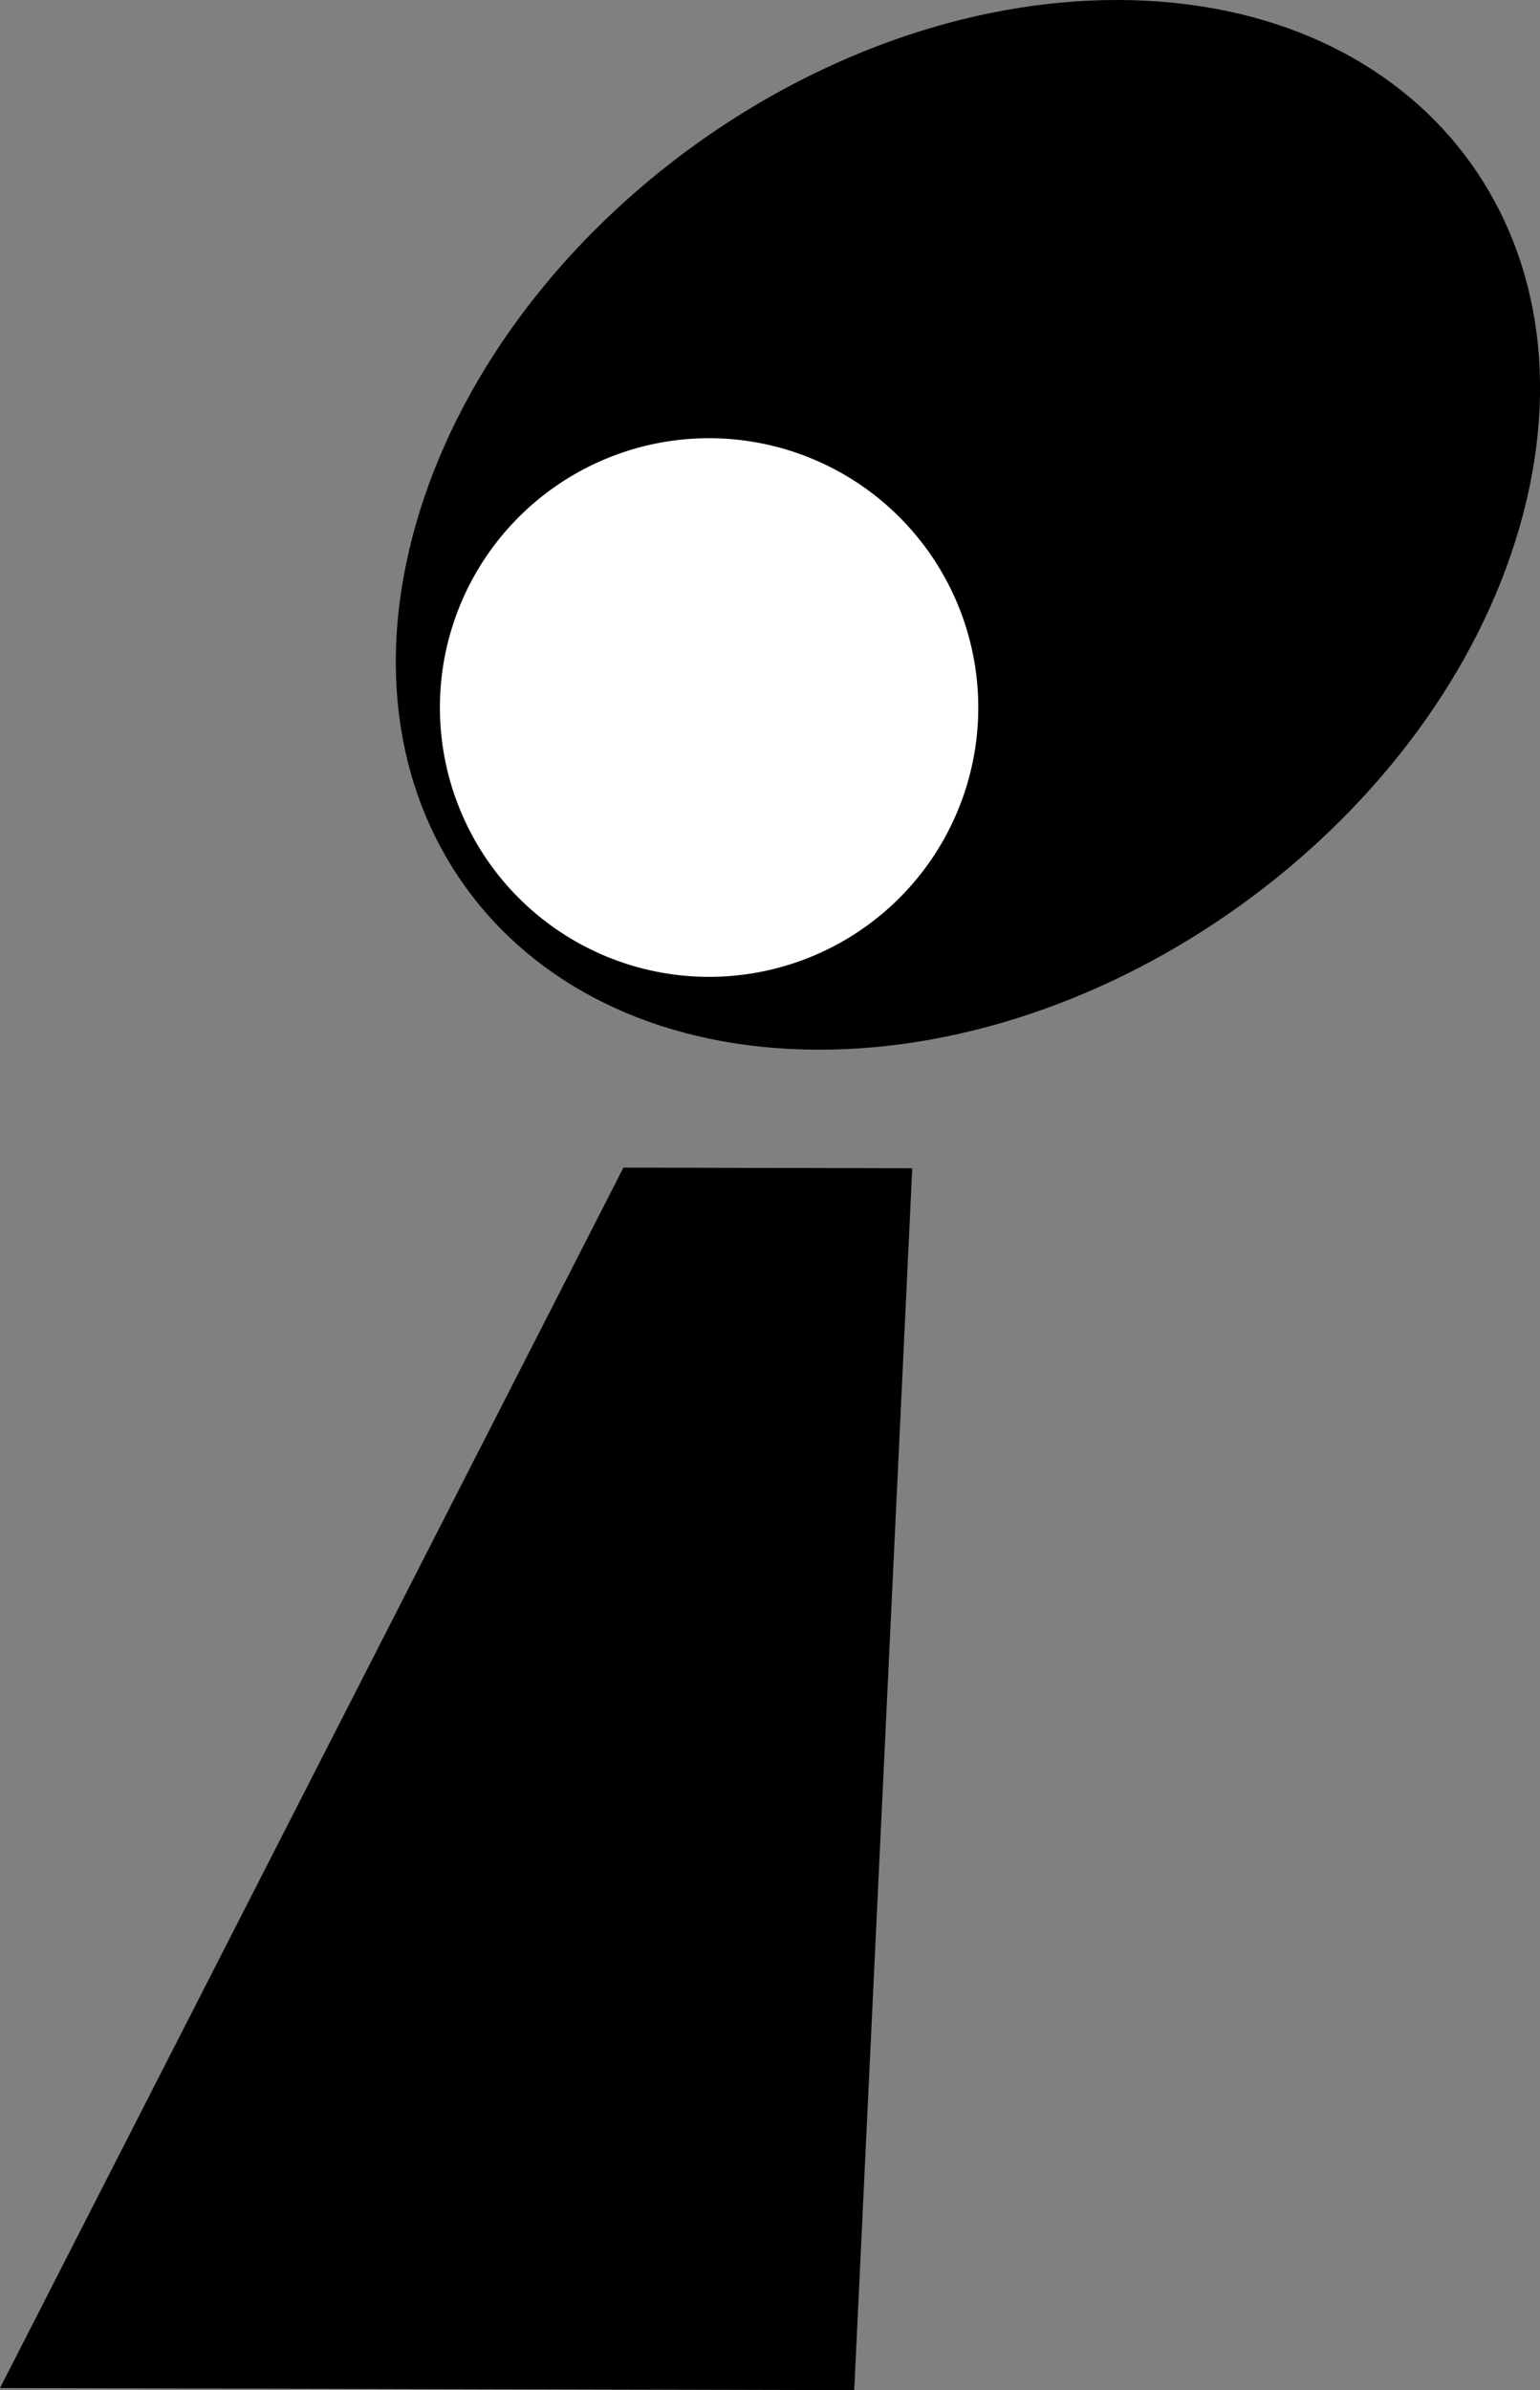
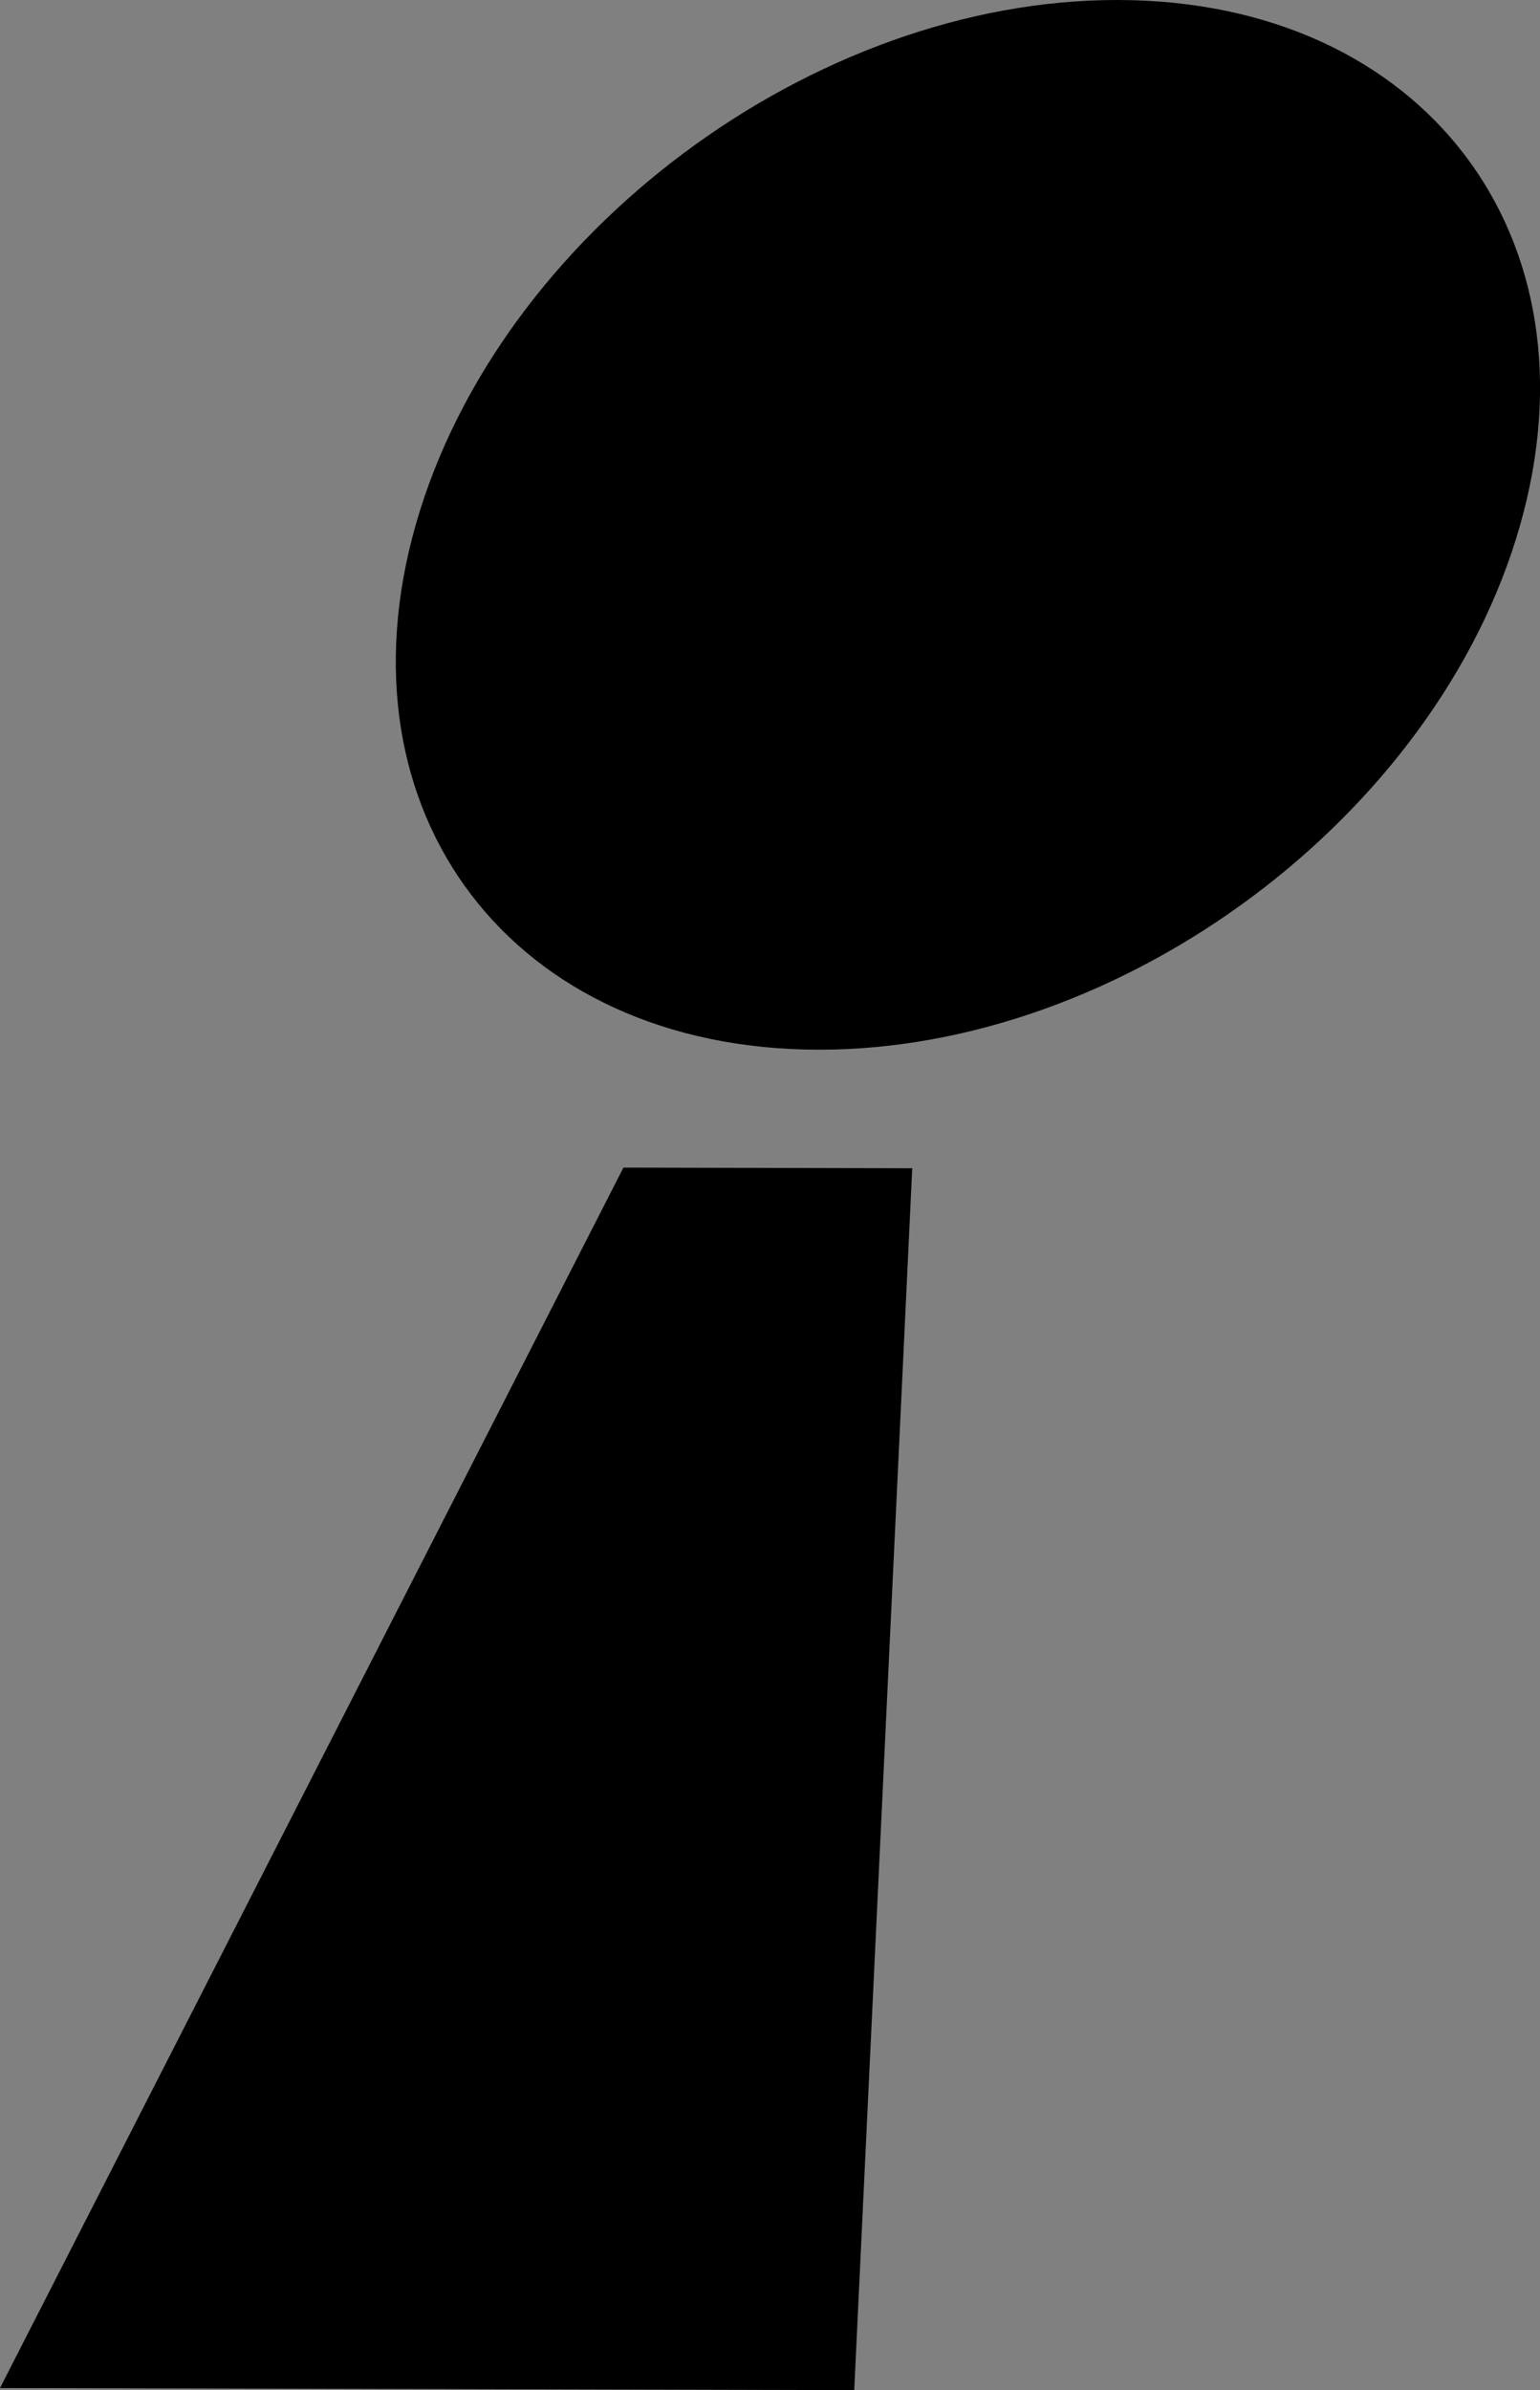
<svg xmlns="http://www.w3.org/2000/svg" width="47.015" height="72.934" viewBox="0 0 47.015 72.934">
  <rect x="0" y="0" width="47.015" height="72.934" fill="#808080" stroke="none" />
  <g id="グループ_1359" data-name="グループ 1359" transform="translate(-446.73 -1227.067)">
    <path id="パス_21" data-name="パス 21" d="M27.85,71.87l-8.817-.02L0,109.091l26.079.064Z" transform="translate(446.73 1190.846)" />
    <path id="パス_22" data-name="パス 22" d="M58.248,16.055c-2.528,8.841-12.127,16-21.433,15.976s-14.8-7.209-12.265-16.05S36.681-.02,45.987,0,60.781,7.209,58.248,16.055Z" transform="translate(434.881 1227.067)" />
-     <path id="パス_23" data-name="パス 23" d="M43.366,35.208a8.218,8.218,0,1,1-8.218-8.218A8.22,8.22,0,0,1,43.366,35.208Z" transform="translate(433.23 1213.449)" fill="#fff" />
  </g>
</svg>